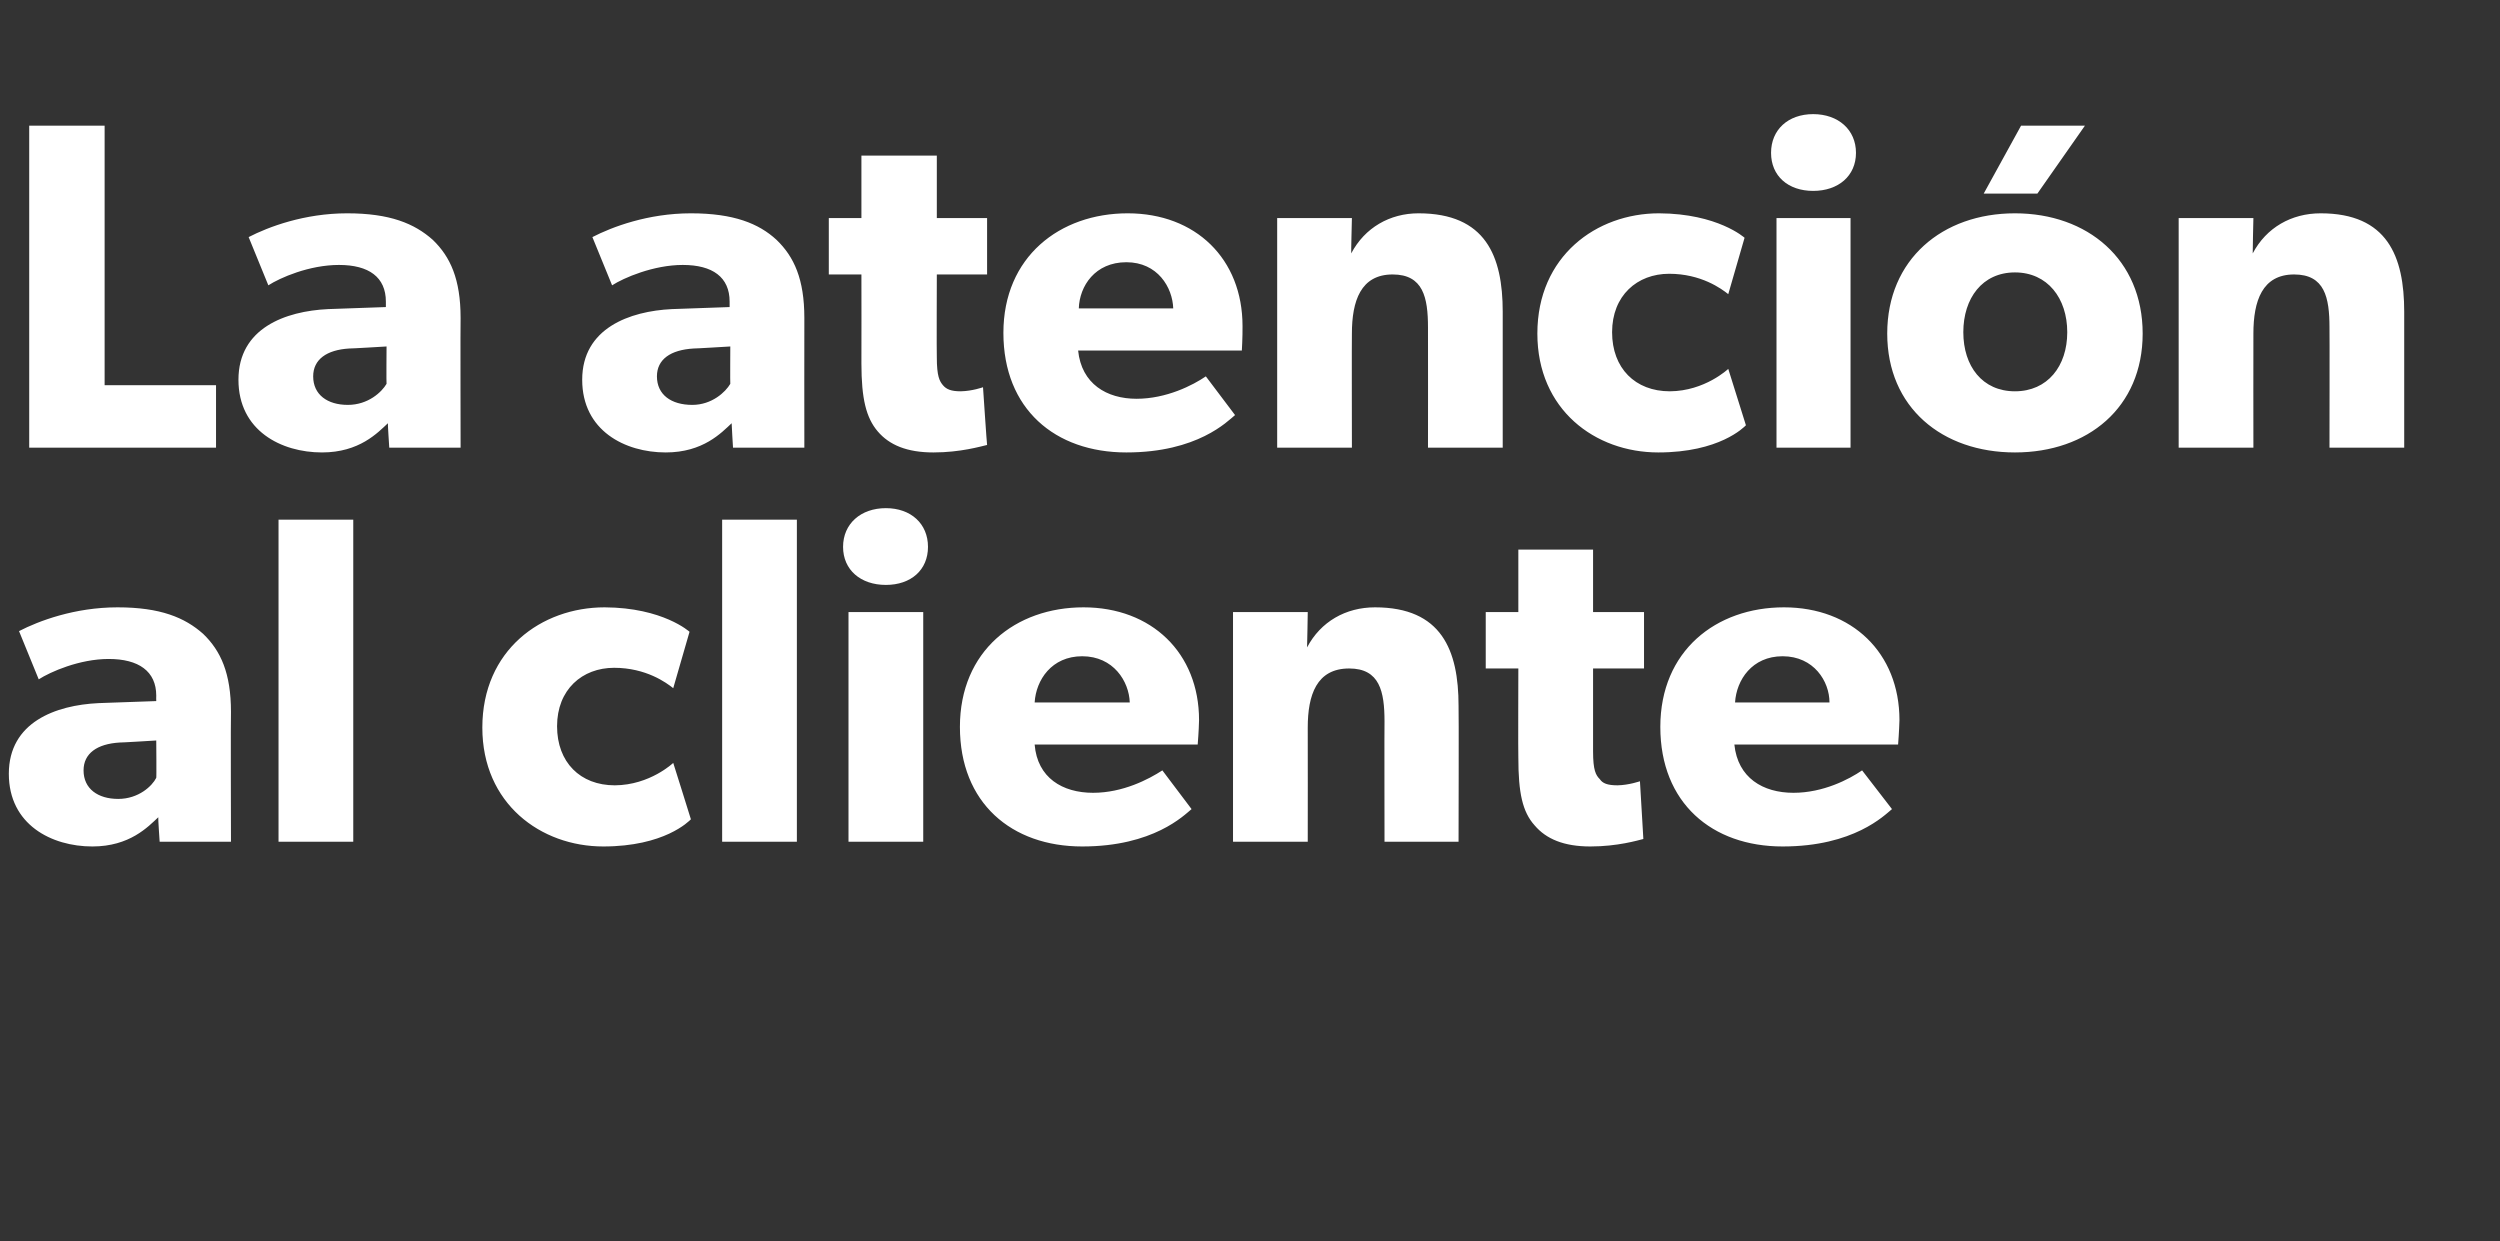
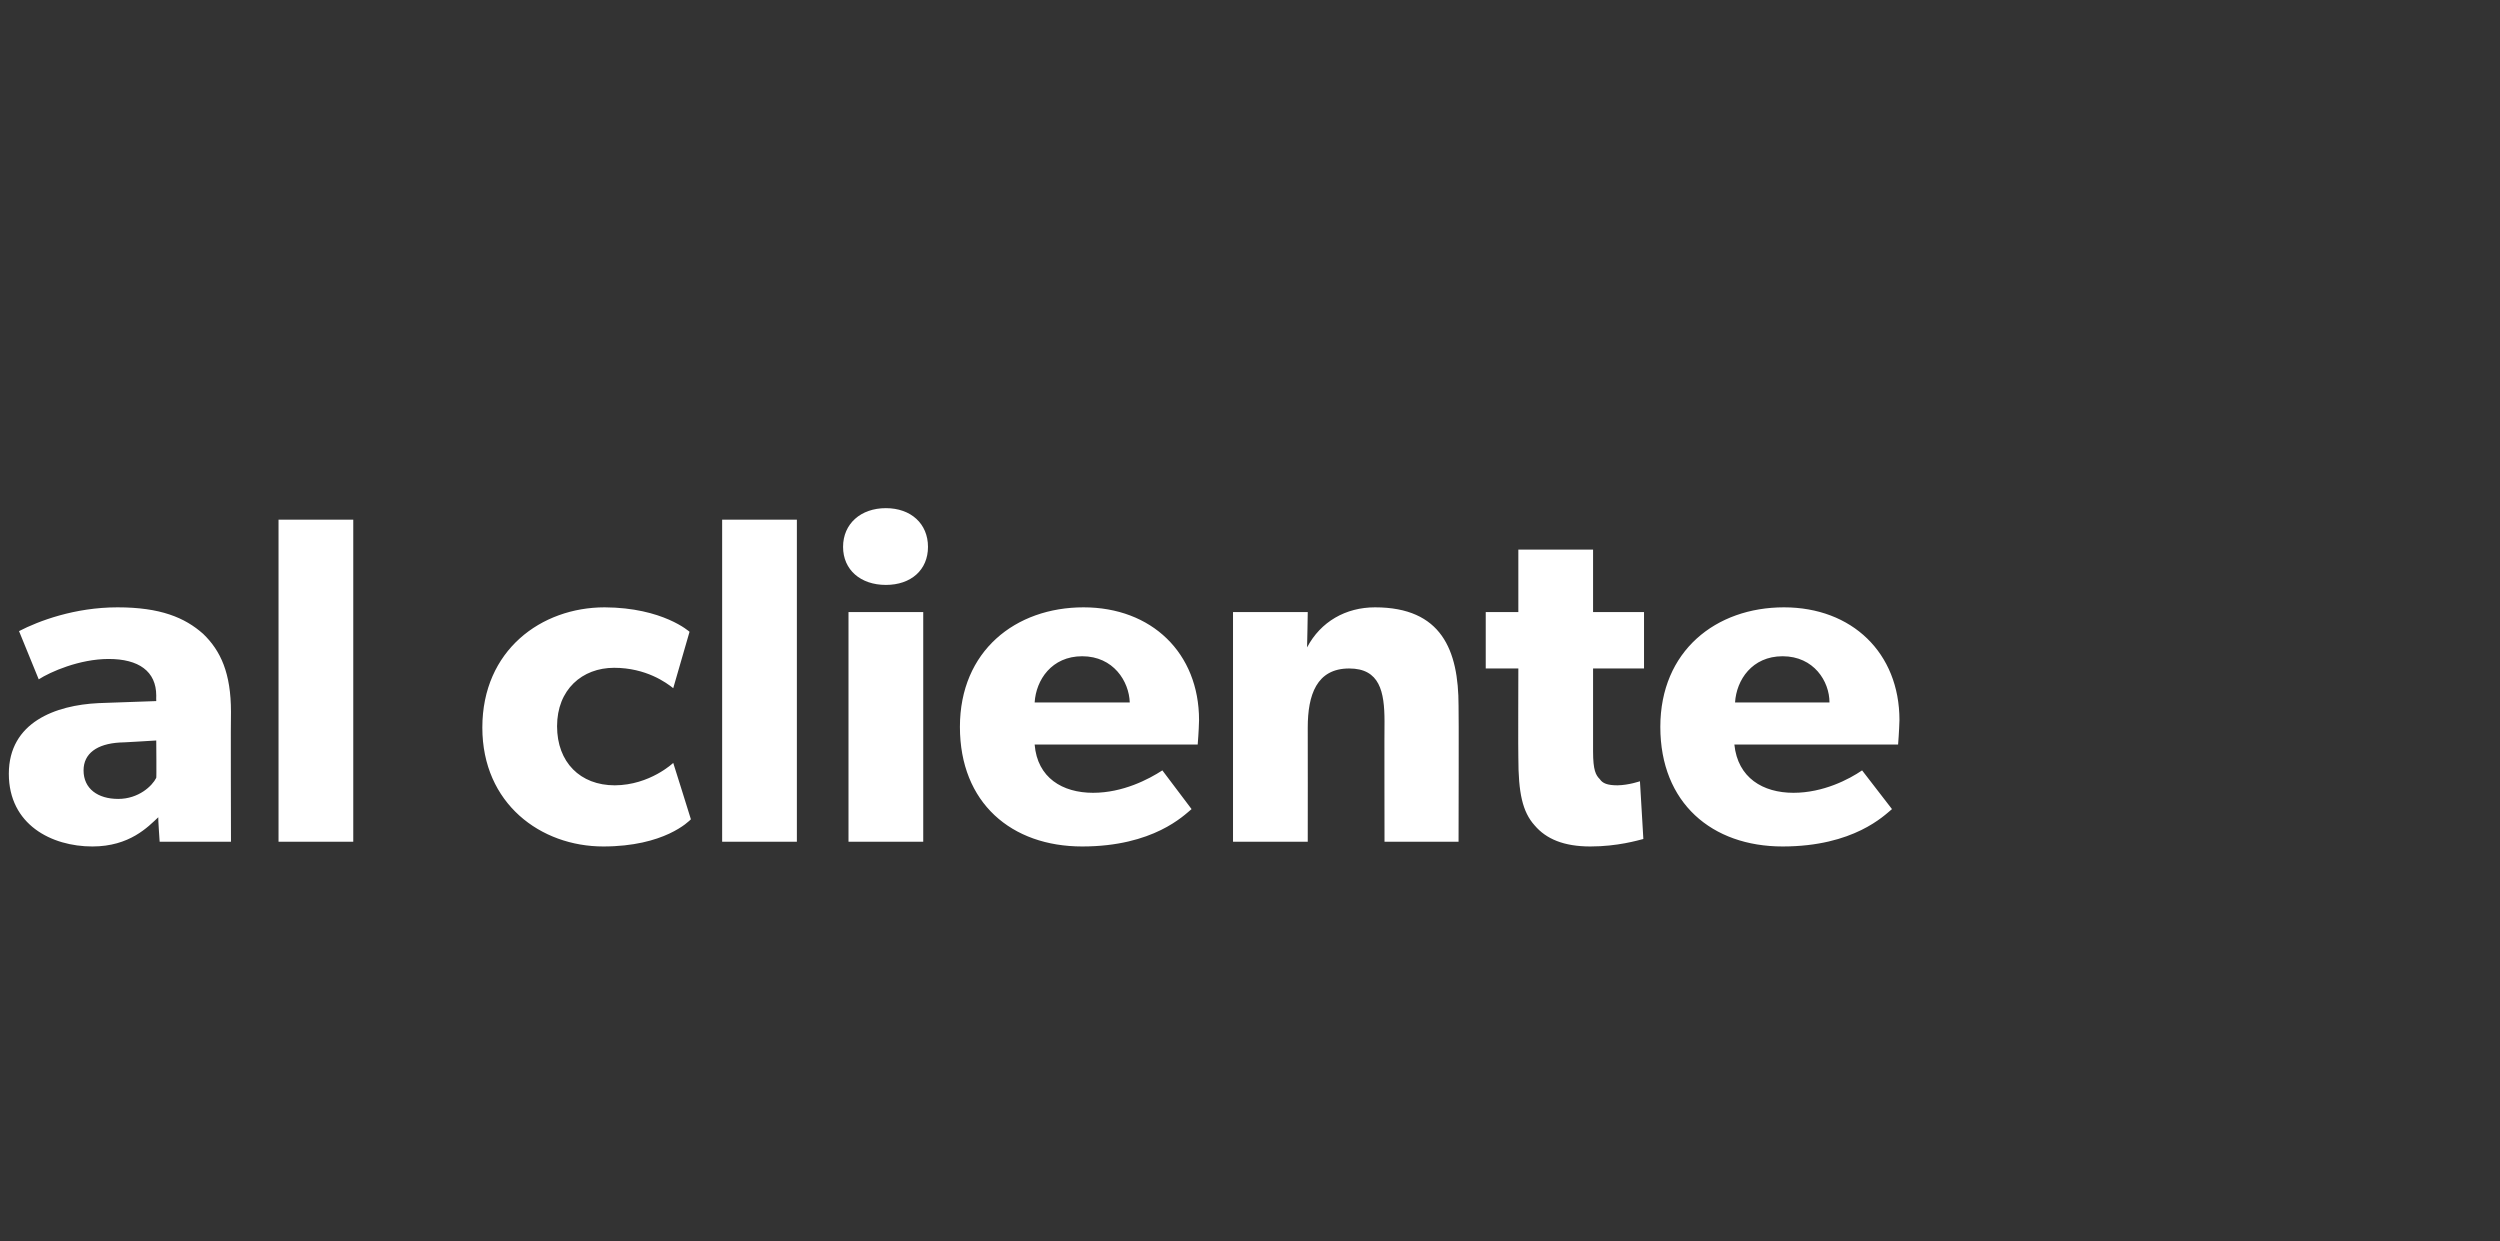
<svg xmlns="http://www.w3.org/2000/svg" version="1.1" width="368px" height="182.7px" viewBox="0 -11 368 182.7" style="top:-11px">
  <rect x="0" y="-11" width="368" height="182.7" fill="#333333" stroke="none" />
  <desc>La atenci n al cliente</desc>
  <defs />
  <g id="Polygon55787">
    <path d="M 13.6 113.6 C 7.6 113.6 1.3 110.4 1.3 102.9 C 1.3 95.3 8.2 92.8 14.5 92.5 C 14.47 92.5 23 92.2 23 92.2 C 23 92.2 22.98 91.4 23 91.4 C 23 87.8 20.4 86 16 86 C 11.7 86 7.4 87.9 5.7 89 C 5.7 89 2.8 81.9 2.8 81.9 C 5.7 80.4 11 78.4 17.3 78.4 C 23.6 78.4 27.2 79.9 29.9 82.3 C 32.5 84.8 34 88.1 34 93.8 C 33.95 93.8 34 112.9 34 112.9 L 23.5 112.9 C 23.5 112.9 23.25 109.3 23.3 109.3 C 21.8 110.7 19.1 113.6 13.6 113.6 Z M 12.3 102.4 C 12.3 105.1 14.4 106.6 17.4 106.6 C 20.4 106.6 22.4 104.7 23 103.5 C 23.05 103.54 23 98 23 98 C 23 98 17.63 98.33 17.6 98.3 C 14.3 98.5 12.3 99.9 12.3 102.4 Z M 52 65.5 L 52 112.9 L 41 112.9 L 41 65.5 L 52 65.5 Z M 88.8 113.6 C 79.6 113.6 71 107.3 71 96.1 C 71 84.7 79.7 78.4 89 78.4 C 97.6 78.44 101.5 82 101.5 82 C 101.5 82 99.11 90.3 99.1 90.3 C 98.1 89.5 95.1 87.3 90.4 87.3 C 85.7 87.3 82 90.5 82 95.9 C 82 101.2 85.4 104.6 90.5 104.6 C 95.68 104.57 99.1 101.3 99.1 101.3 C 99.1 101.3 101.71 109.58 101.7 109.6 C 101.4 109.9 97.8 113.6 88.8 113.6 Z M 117.3 65.5 L 117.3 112.9 L 106.3 112.9 L 106.3 65.5 L 117.3 65.5 Z M 130.4 63.8 C 134.1 63.8 136.6 66.1 136.6 69.5 C 136.6 72.9 134.1 75.1 130.4 75.1 C 126.7 75.1 124.1 72.9 124.1 69.5 C 124.1 66.1 126.7 63.8 130.4 63.8 Z M 135.9 79.1 L 135.9 112.9 L 124.9 112.9 L 124.9 79.1 L 135.9 79.1 Z M 159.3 113.6 C 148.9 113.6 141.3 107.2 141.3 96 C 141.3 84.8 149.5 78.4 159.5 78.4 C 169.5 78.4 176.5 85.1 176.5 95 C 176.47 96.61 176.3 98.6 176.3 98.6 C 176.3 98.6 152.26 98.6 152.3 98.6 C 152.7 103.5 156.4 105.7 160.9 105.7 C 165.3 105.7 169.1 103.7 171.1 102.4 C 171.1 102.4 175.4 108.1 175.4 108.1 C 174.3 109 169.8 113.6 159.3 113.6 Z M 159.3 85.6 C 154.8 85.6 152.5 89.1 152.3 92.4 C 152.3 92.4 166.3 92.4 166.3 92.4 C 166.2 89.3 163.9 85.6 159.3 85.6 Z M 192.5 79.1 C 192.5 79.1 192.42 84.27 192.4 84.3 C 194.4 80.5 198.1 78.4 202.4 78.4 C 212.2 78.4 214.7 84.7 214.7 92.9 C 214.75 92.91 214.7 112.9 214.7 112.9 L 203.8 112.9 C 203.8 112.9 203.77 95.24 203.8 95.2 C 203.8 90.8 203.1 87.4 198.6 87.4 C 193.8 87.4 192.5 91.3 192.5 96.1 C 192.52 96.13 192.5 112.9 192.5 112.9 L 181.5 112.9 L 181.5 79.1 L 192.5 79.1 Z M 234.1 113.6 C 230.2 113.6 227.6 112.5 225.9 110.5 C 224.1 108.5 223.5 105.7 223.5 100.5 C 223.46 100.52 223.5 87.4 223.5 87.4 L 218.7 87.4 L 218.7 79.1 L 223.5 79.1 L 223.5 69.9 L 234.5 69.9 L 234.5 79.1 L 242 79.1 L 242 87.4 L 234.5 87.4 C 234.5 87.4 234.5 99.56 234.5 99.6 C 234.5 102.4 234.9 103.1 235.5 103.7 C 235.9 104.3 236.6 104.6 238.1 104.6 C 239.78 104.57 241.4 104 241.4 104 C 241.4 104 241.91 112.53 241.9 112.5 C 241.1 112.7 238.1 113.6 234.1 113.6 Z M 262.4 113.6 C 252 113.6 244.4 107.2 244.4 96 C 244.4 84.8 252.6 78.4 262.6 78.4 C 272.6 78.4 279.6 85.1 279.6 95 C 279.56 96.61 279.4 98.6 279.4 98.6 C 279.4 98.6 255.35 98.6 255.3 98.6 C 255.8 103.5 259.5 105.7 264 105.7 C 268.4 105.7 272.2 103.7 274.1 102.4 C 274.1 102.4 278.5 108.1 278.5 108.1 C 277.4 109 272.9 113.6 262.4 113.6 Z M 262.4 85.6 C 257.9 85.6 255.6 89.1 255.4 92.4 C 255.4 92.4 269.3 92.4 269.3 92.4 C 269.3 89.3 267 85.6 262.4 85.6 Z " stroke="none" fill="#ffffff" />
  </g>
  <g id="Polygon55786">
-     <path d="M 15.4 7.5 L 15.4 45.7 L 31.8 45.7 L 31.8 54.9 L 4.3 54.9 L 4.3 7.5 L 15.4 7.5 Z M 47.4 55.6 C 41.4 55.6 35.1 52.4 35.1 44.9 C 35.1 37.3 42 34.8 48.3 34.5 C 48.28 34.5 56.8 34.2 56.8 34.2 C 56.8 34.2 56.79 33.4 56.8 33.4 C 56.8 29.8 54.3 28 49.9 28 C 45.5 28 41.2 29.9 39.5 31 C 39.5 31 36.6 23.9 36.6 23.9 C 39.5 22.4 44.8 20.4 51.1 20.4 C 57.4 20.4 61 21.9 63.7 24.3 C 66.3 26.8 67.8 30.1 67.8 35.8 C 67.76 35.8 67.8 54.9 67.8 54.9 L 57.3 54.9 C 57.3 54.9 57.06 51.3 57.1 51.3 C 55.6 52.7 52.9 55.6 47.4 55.6 Z M 46.1 44.4 C 46.1 47.1 48.2 48.6 51.2 48.6 C 54.2 48.6 56.2 46.7 56.9 45.5 C 56.86 45.54 56.9 40 56.9 40 C 56.9 40 51.44 40.33 51.4 40.3 C 48.1 40.5 46.1 41.9 46.1 44.4 Z M 98 55.6 C 92 55.6 85.7 52.4 85.7 44.9 C 85.7 37.3 92.7 34.8 98.9 34.5 C 98.9 34.5 107.4 34.2 107.4 34.2 C 107.4 34.2 107.41 33.4 107.4 33.4 C 107.4 29.8 104.9 28 100.5 28 C 96.2 28 91.8 29.9 90.1 31 C 90.1 31 87.2 23.9 87.2 23.9 C 90.1 22.4 95.4 20.4 101.7 20.4 C 108 20.4 111.7 21.9 114.3 24.3 C 116.9 26.8 118.4 30.1 118.4 35.8 C 118.38 35.8 118.4 54.9 118.4 54.9 L 107.9 54.9 C 107.9 54.9 107.68 51.3 107.7 51.3 C 106.2 52.7 103.5 55.6 98 55.6 Z M 96.7 44.4 C 96.7 47.1 98.8 48.6 101.9 48.6 C 104.8 48.6 106.8 46.7 107.5 45.5 C 107.47 45.54 107.5 40 107.5 40 C 107.5 40 102.06 40.33 102.1 40.3 C 98.7 40.5 96.7 41.9 96.7 44.4 Z M 137.4 55.6 C 133.5 55.6 130.9 54.5 129.2 52.5 C 127.5 50.5 126.8 47.7 126.8 42.5 C 126.82 42.52 126.8 29.4 126.8 29.4 L 122 29.4 L 122 21.1 L 126.8 21.1 L 126.8 11.9 L 137.9 11.9 L 137.9 21.1 L 145.3 21.1 L 145.3 29.4 L 137.9 29.4 C 137.9 29.4 137.86 41.56 137.9 41.6 C 137.9 44.4 138.3 45.1 138.8 45.7 C 139.3 46.3 140 46.6 141.4 46.6 C 143.14 46.57 144.7 46 144.7 46 C 144.7 46 145.27 54.53 145.3 54.5 C 144.4 54.7 141.4 55.6 137.4 55.6 Z M 165.8 55.6 C 155.3 55.6 147.7 49.2 147.7 38 C 147.7 26.8 156 20.4 166 20.4 C 176 20.4 182.9 27.1 182.9 37 C 182.92 38.61 182.8 40.6 182.8 40.6 C 182.8 40.6 158.71 40.6 158.7 40.6 C 159.2 45.5 162.9 47.7 167.3 47.7 C 171.7 47.7 175.6 45.7 177.5 44.4 C 177.5 44.4 181.8 50.1 181.8 50.1 C 180.7 51 176.3 55.6 165.8 55.6 Z M 165.8 27.6 C 161.2 27.6 158.9 31.1 158.8 34.4 C 158.8 34.4 172.7 34.4 172.7 34.4 C 172.6 31.3 170.4 27.6 165.8 27.6 Z M 199 21.1 C 199 21.1 198.87 26.27 198.9 26.3 C 200.9 22.5 204.6 20.4 208.8 20.4 C 218.7 20.4 221.2 26.7 221.2 34.9 C 221.19 34.91 221.2 54.9 221.2 54.9 L 210.2 54.9 C 210.2 54.9 210.22 37.24 210.2 37.2 C 210.2 32.8 209.5 29.4 205 29.4 C 200.3 29.4 199 33.3 199 38.1 C 198.97 38.13 199 54.9 199 54.9 L 188 54.9 L 188 21.1 L 199 21.1 Z M 244.1 55.6 C 234.8 55.6 226.3 49.3 226.3 38.1 C 226.3 26.7 235 20.4 244.2 20.4 C 252.88 20.44 256.8 24 256.8 24 C 256.8 24 254.39 32.3 254.4 32.3 C 253.4 31.5 250.4 29.3 245.7 29.3 C 241 29.3 237.3 32.5 237.3 37.9 C 237.3 43.2 240.7 46.6 245.8 46.6 C 250.96 46.57 254.4 43.3 254.4 43.3 C 254.4 43.3 256.99 51.58 257 51.6 C 256.7 51.9 253.1 55.6 244.1 55.6 Z M 266.9 5.8 C 270.6 5.8 273.2 8.1 273.2 11.5 C 273.2 14.9 270.6 17.1 266.9 17.1 C 263.2 17.1 260.7 14.9 260.7 11.5 C 260.7 8.1 263.2 5.8 266.9 5.8 Z M 272.4 21.1 L 272.4 54.9 L 261.5 54.9 L 261.5 21.1 L 272.4 21.1 Z M 306.9 7.5 L 299.9 17.5 L 292 17.5 L 297.5 7.5 L 306.9 7.5 Z M 296.6 20.4 C 307.3 20.4 315.4 27.2 315.4 38.1 C 315.4 49 307.3 55.6 296.6 55.6 C 285.9 55.6 277.8 49 277.8 38.1 C 277.8 27.2 285.9 20.4 296.6 20.4 Z M 304.3 37.9 C 304.3 32.9 301.4 29.1 296.6 29.1 C 291.8 29.1 289 32.9 289 37.9 C 289 42.9 291.8 46.6 296.6 46.6 C 301.4 46.6 304.3 42.9 304.3 37.9 Z M 331.7 21.1 C 331.7 21.1 331.58 26.27 331.6 26.3 C 333.6 22.5 337.3 20.4 341.6 20.4 C 351.4 20.4 353.9 26.7 353.9 34.9 C 353.91 34.91 353.9 54.9 353.9 54.9 L 342.9 54.9 C 342.9 54.9 342.93 37.24 342.9 37.2 C 342.9 32.8 342.2 29.4 337.7 29.4 C 333 29.4 331.7 33.3 331.7 38.1 C 331.68 38.13 331.7 54.9 331.7 54.9 L 320.7 54.9 L 320.7 21.1 L 331.7 21.1 Z " stroke="none" fill="#ffffff" />
-   </g>
+     </g>
</svg>